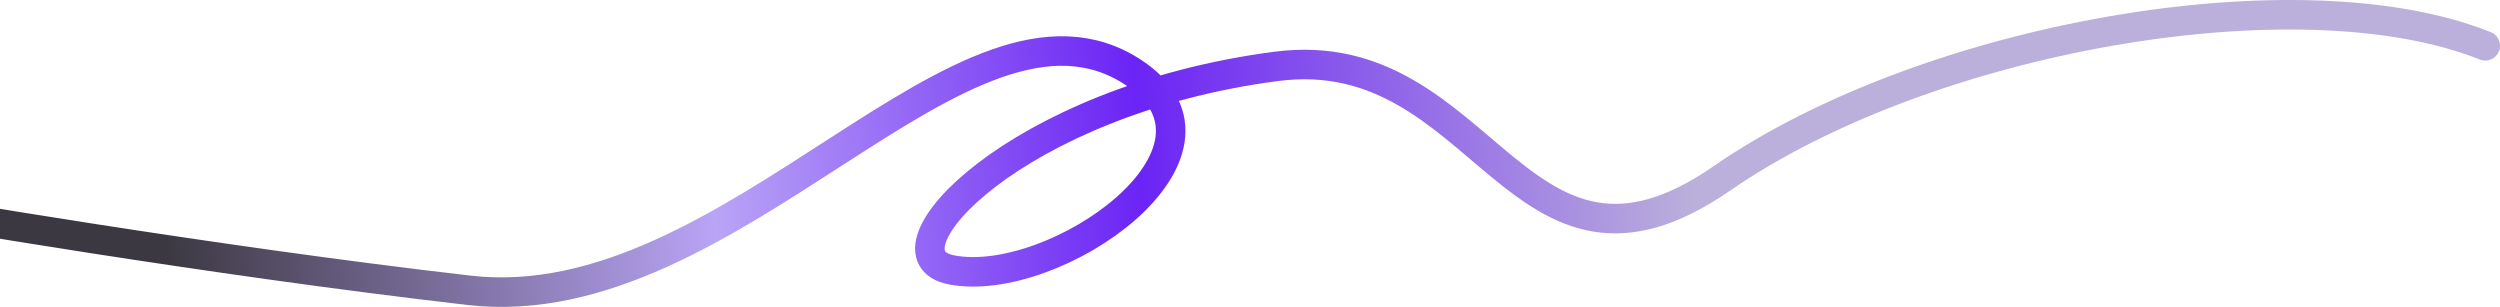
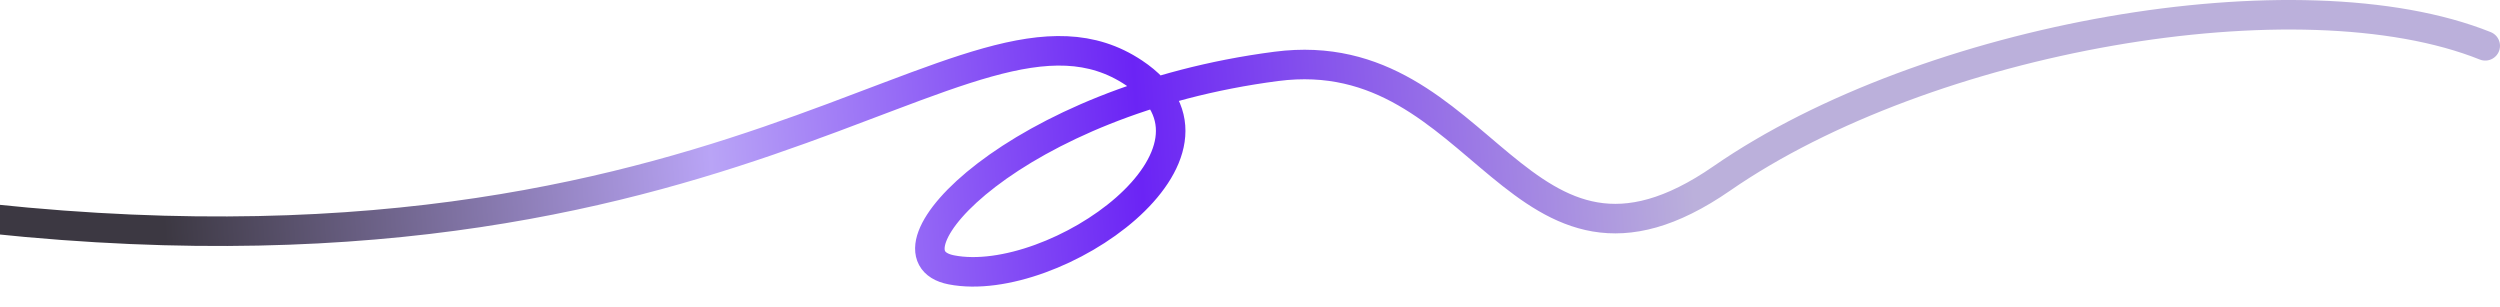
<svg xmlns="http://www.w3.org/2000/svg" width="4233" height="520" viewBox="0 0 4233 520" fill="none">
-   <path d="M-143 355.077C-143 355.077 346.5 440.076 794.499 491.577C1242.5 543.077 1634.23 -66.818 1919.83 123.204C2121.31 257.263 1785.25 491.098 1610.79 456.902C1478.07 430.886 1719.31 169.635 2161.27 112.362C2514.84 66.544 2568.3 542.16 2915.4 302.118C3262.5 62.077 3893.6 -48.423 4208 77.577" stroke="url(#paint0_linear_2141_181)" stroke-width="50" stroke-linecap="round" />
+   <path d="M-143 355.077C1242.5 543.077 1634.23 -66.818 1919.83 123.204C2121.31 257.263 1785.25 491.098 1610.79 456.902C1478.07 430.886 1719.31 169.635 2161.27 112.362C2514.84 66.544 2568.3 542.16 2915.4 302.118C3262.5 62.077 3893.6 -48.423 4208 77.577" stroke="url(#paint0_linear_2141_181)" stroke-width="50" stroke-linecap="round" />
  <defs>
    <linearGradient id="paint0_linear_2141_181" x1="279.5" y1="407.5" x2="2861.05" y2="222.878" gradientUnits="userSpaceOnUse">
      <stop stop-color="#3C3842" />
      <stop offset="0.36" stop-color="#B9A4F6" />
      <stop offset="0.64" stop-color="#6B24F5" />
      <stop offset="1" stop-color="#BBB0DB" />
    </linearGradient>
  </defs>
</svg>